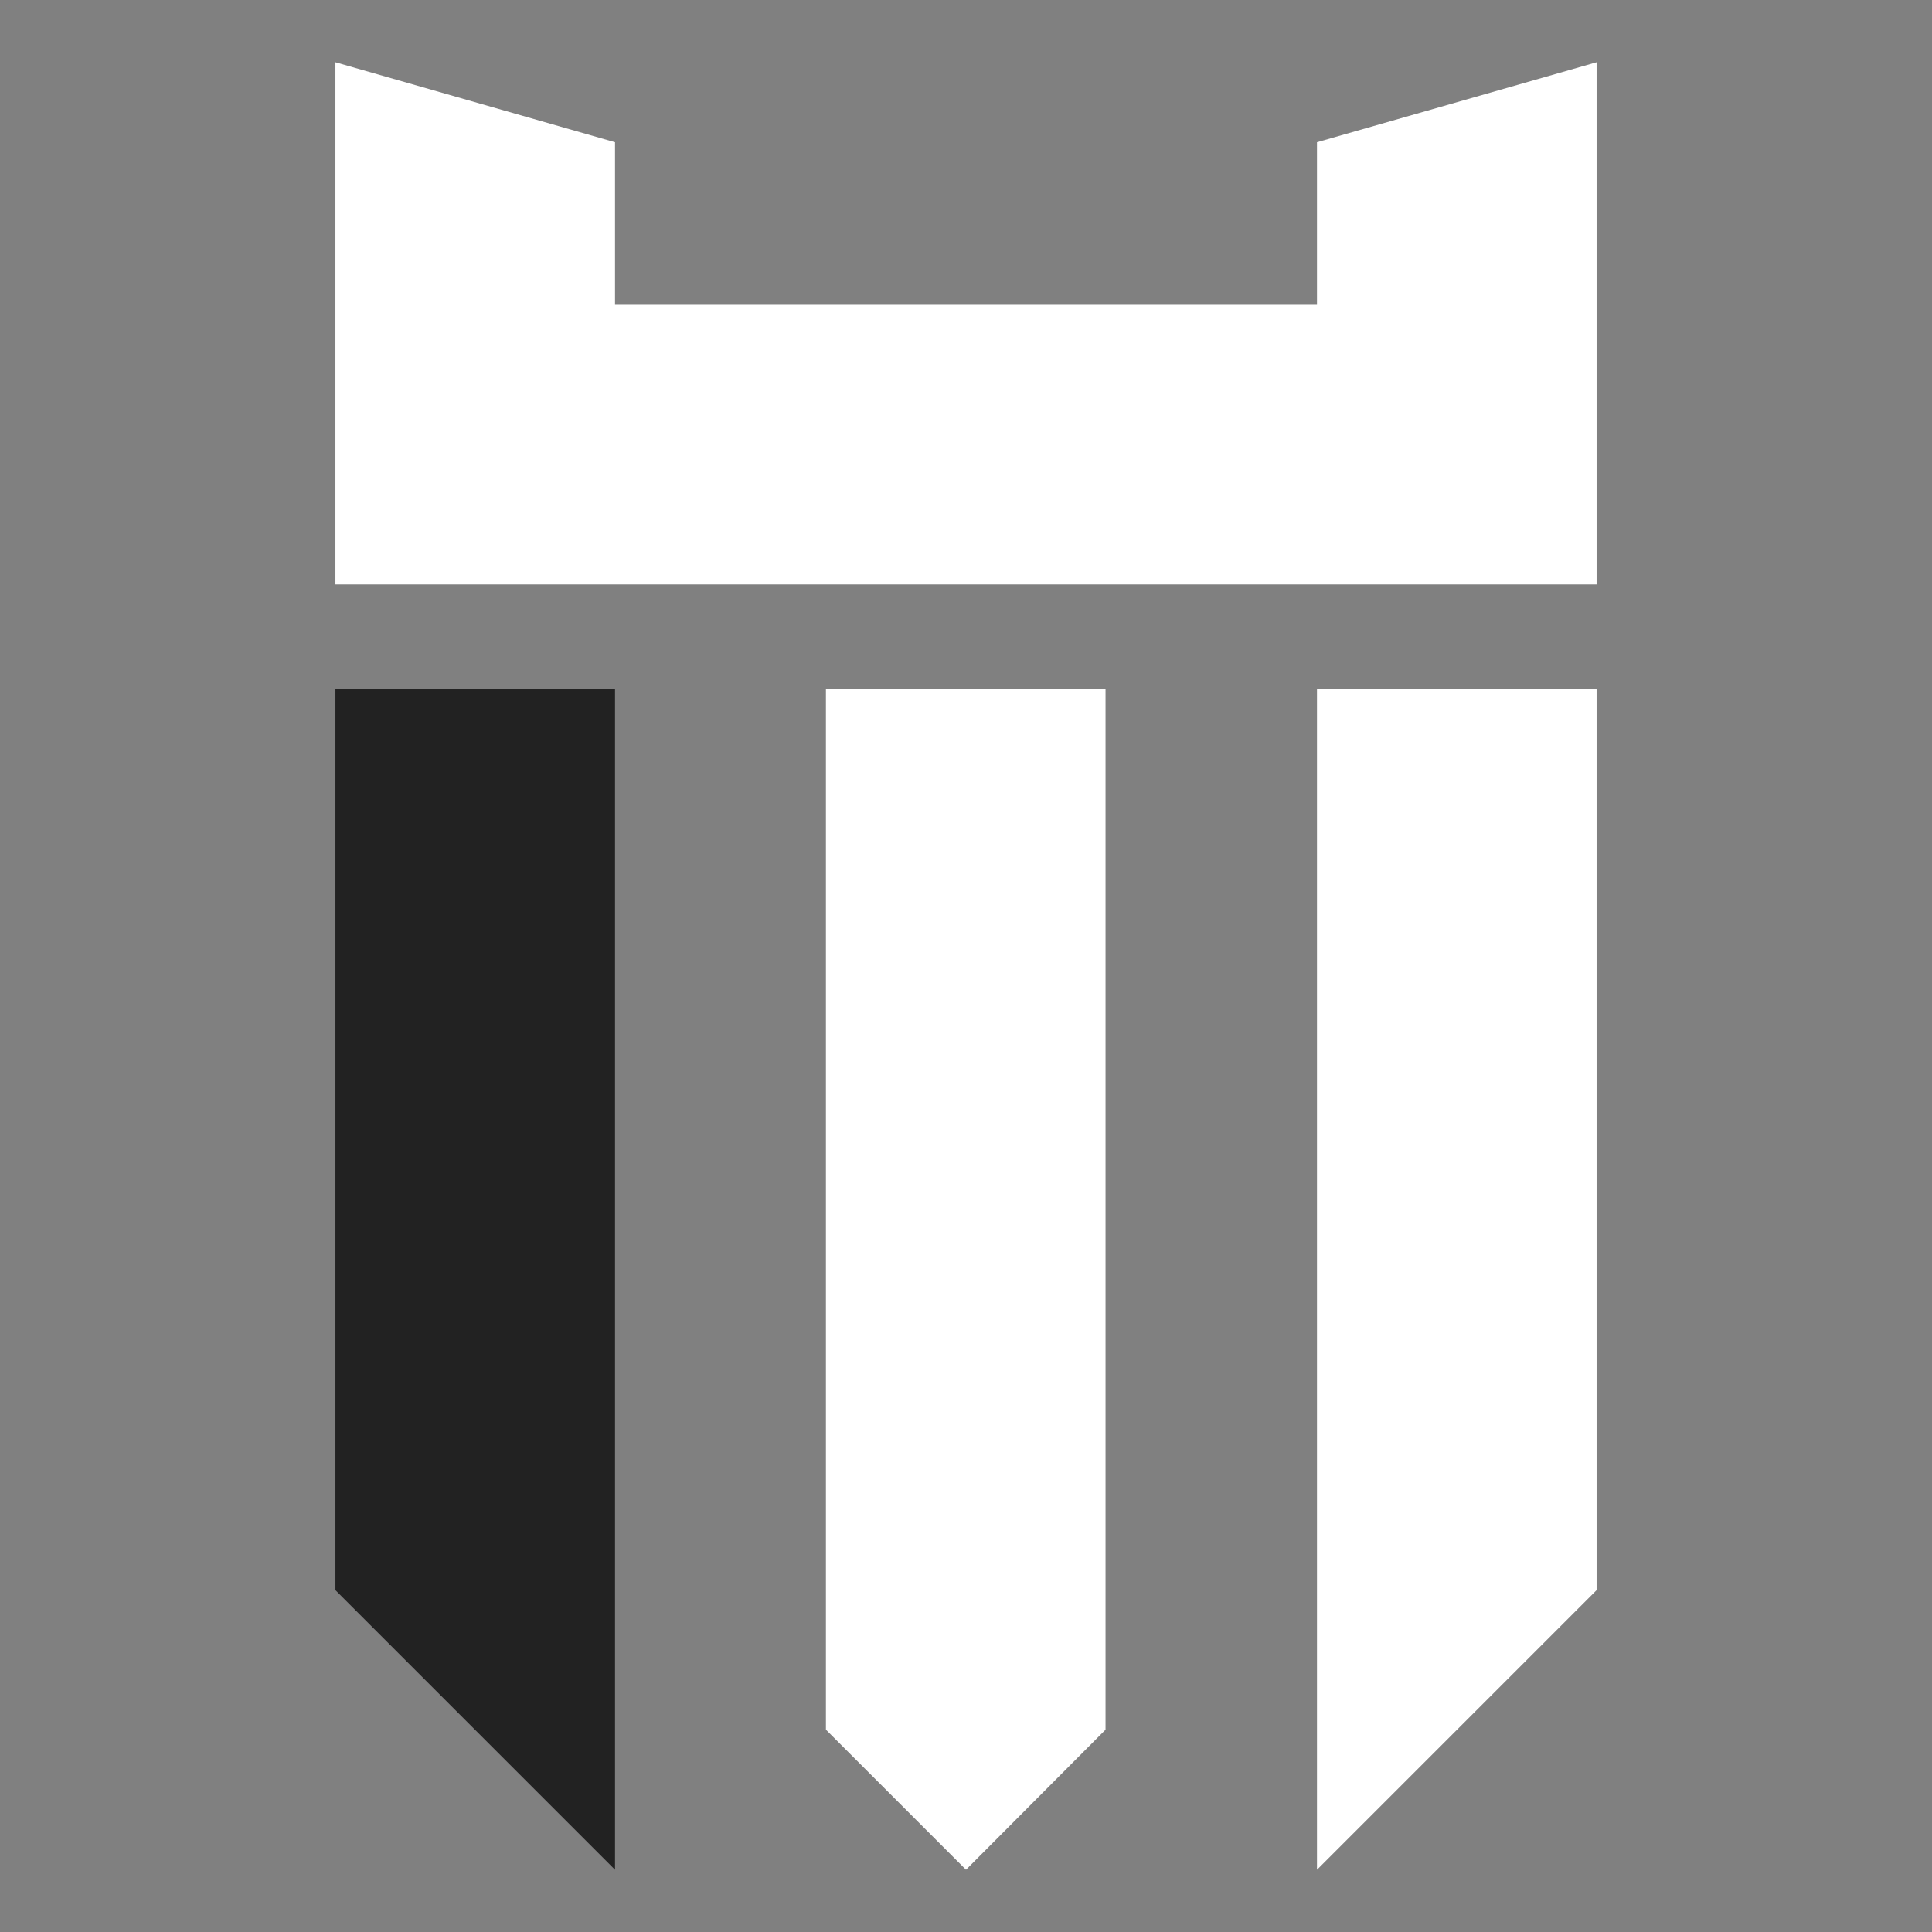
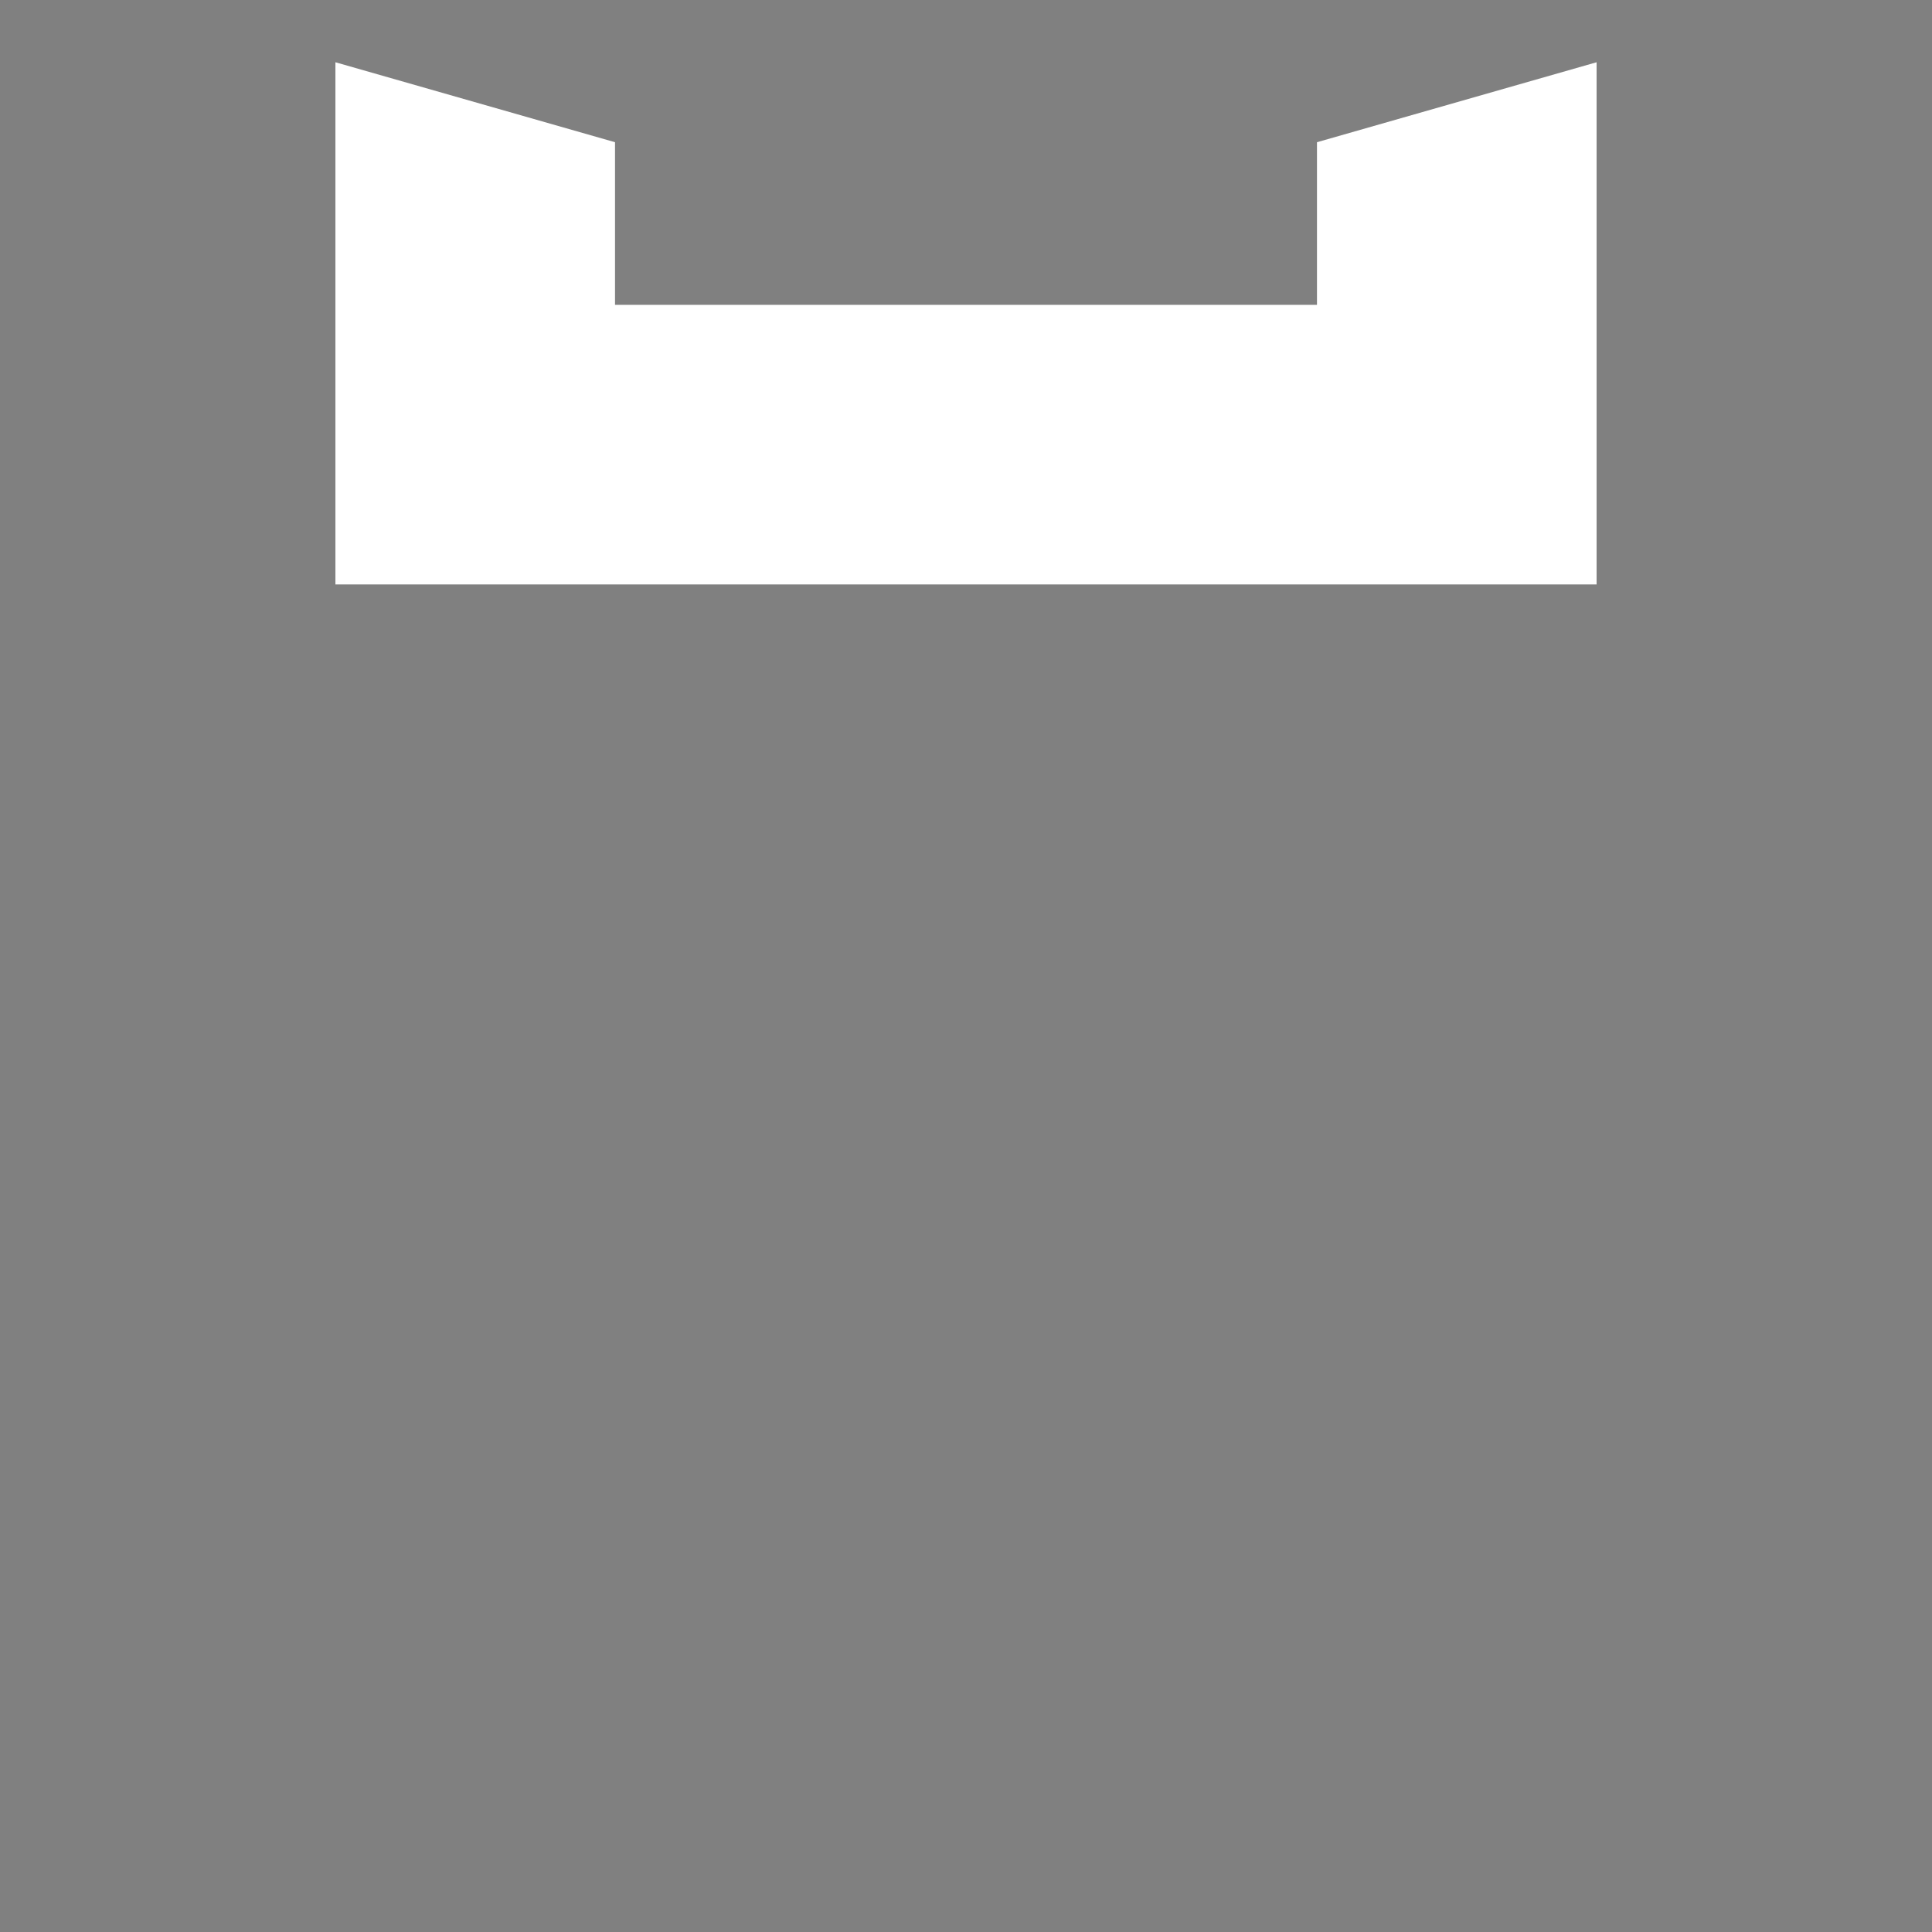
<svg xmlns="http://www.w3.org/2000/svg" version="1.1" id="Layer_1" x="0px" y="0px" viewBox="0 0 360 360" style="enable-background:new 0 0 360 360;" xml:space="preserve">
  <rect x="0" y="0" width="360" height="360" fill="#808080" stroke="none" />
  <style type="text/css">
	.st0{fill:#FFFFFF;}
	.st1{fill:#222222;}
</style>
-   <polygon class="st0" points="153.9,322.3 180,348.4 206,322.3 206,128.4 153.9,128.4 " />
-   <polygon class="st1" points="62.5,296.3 114.6,348.4 114.6,128.4 62.5,128.4 " />
-   <polygon class="st0" points="245.4,348.4 297.5,296.3 297.5,128.4 245.4,128.4 " />
  <polygon class="st0" points="245.4,26.5 245.4,56.8 114.6,56.8 114.6,26.5 62.5,11.6 62.5,108.9 297.5,108.9 297.5,11.6 " />
</svg>